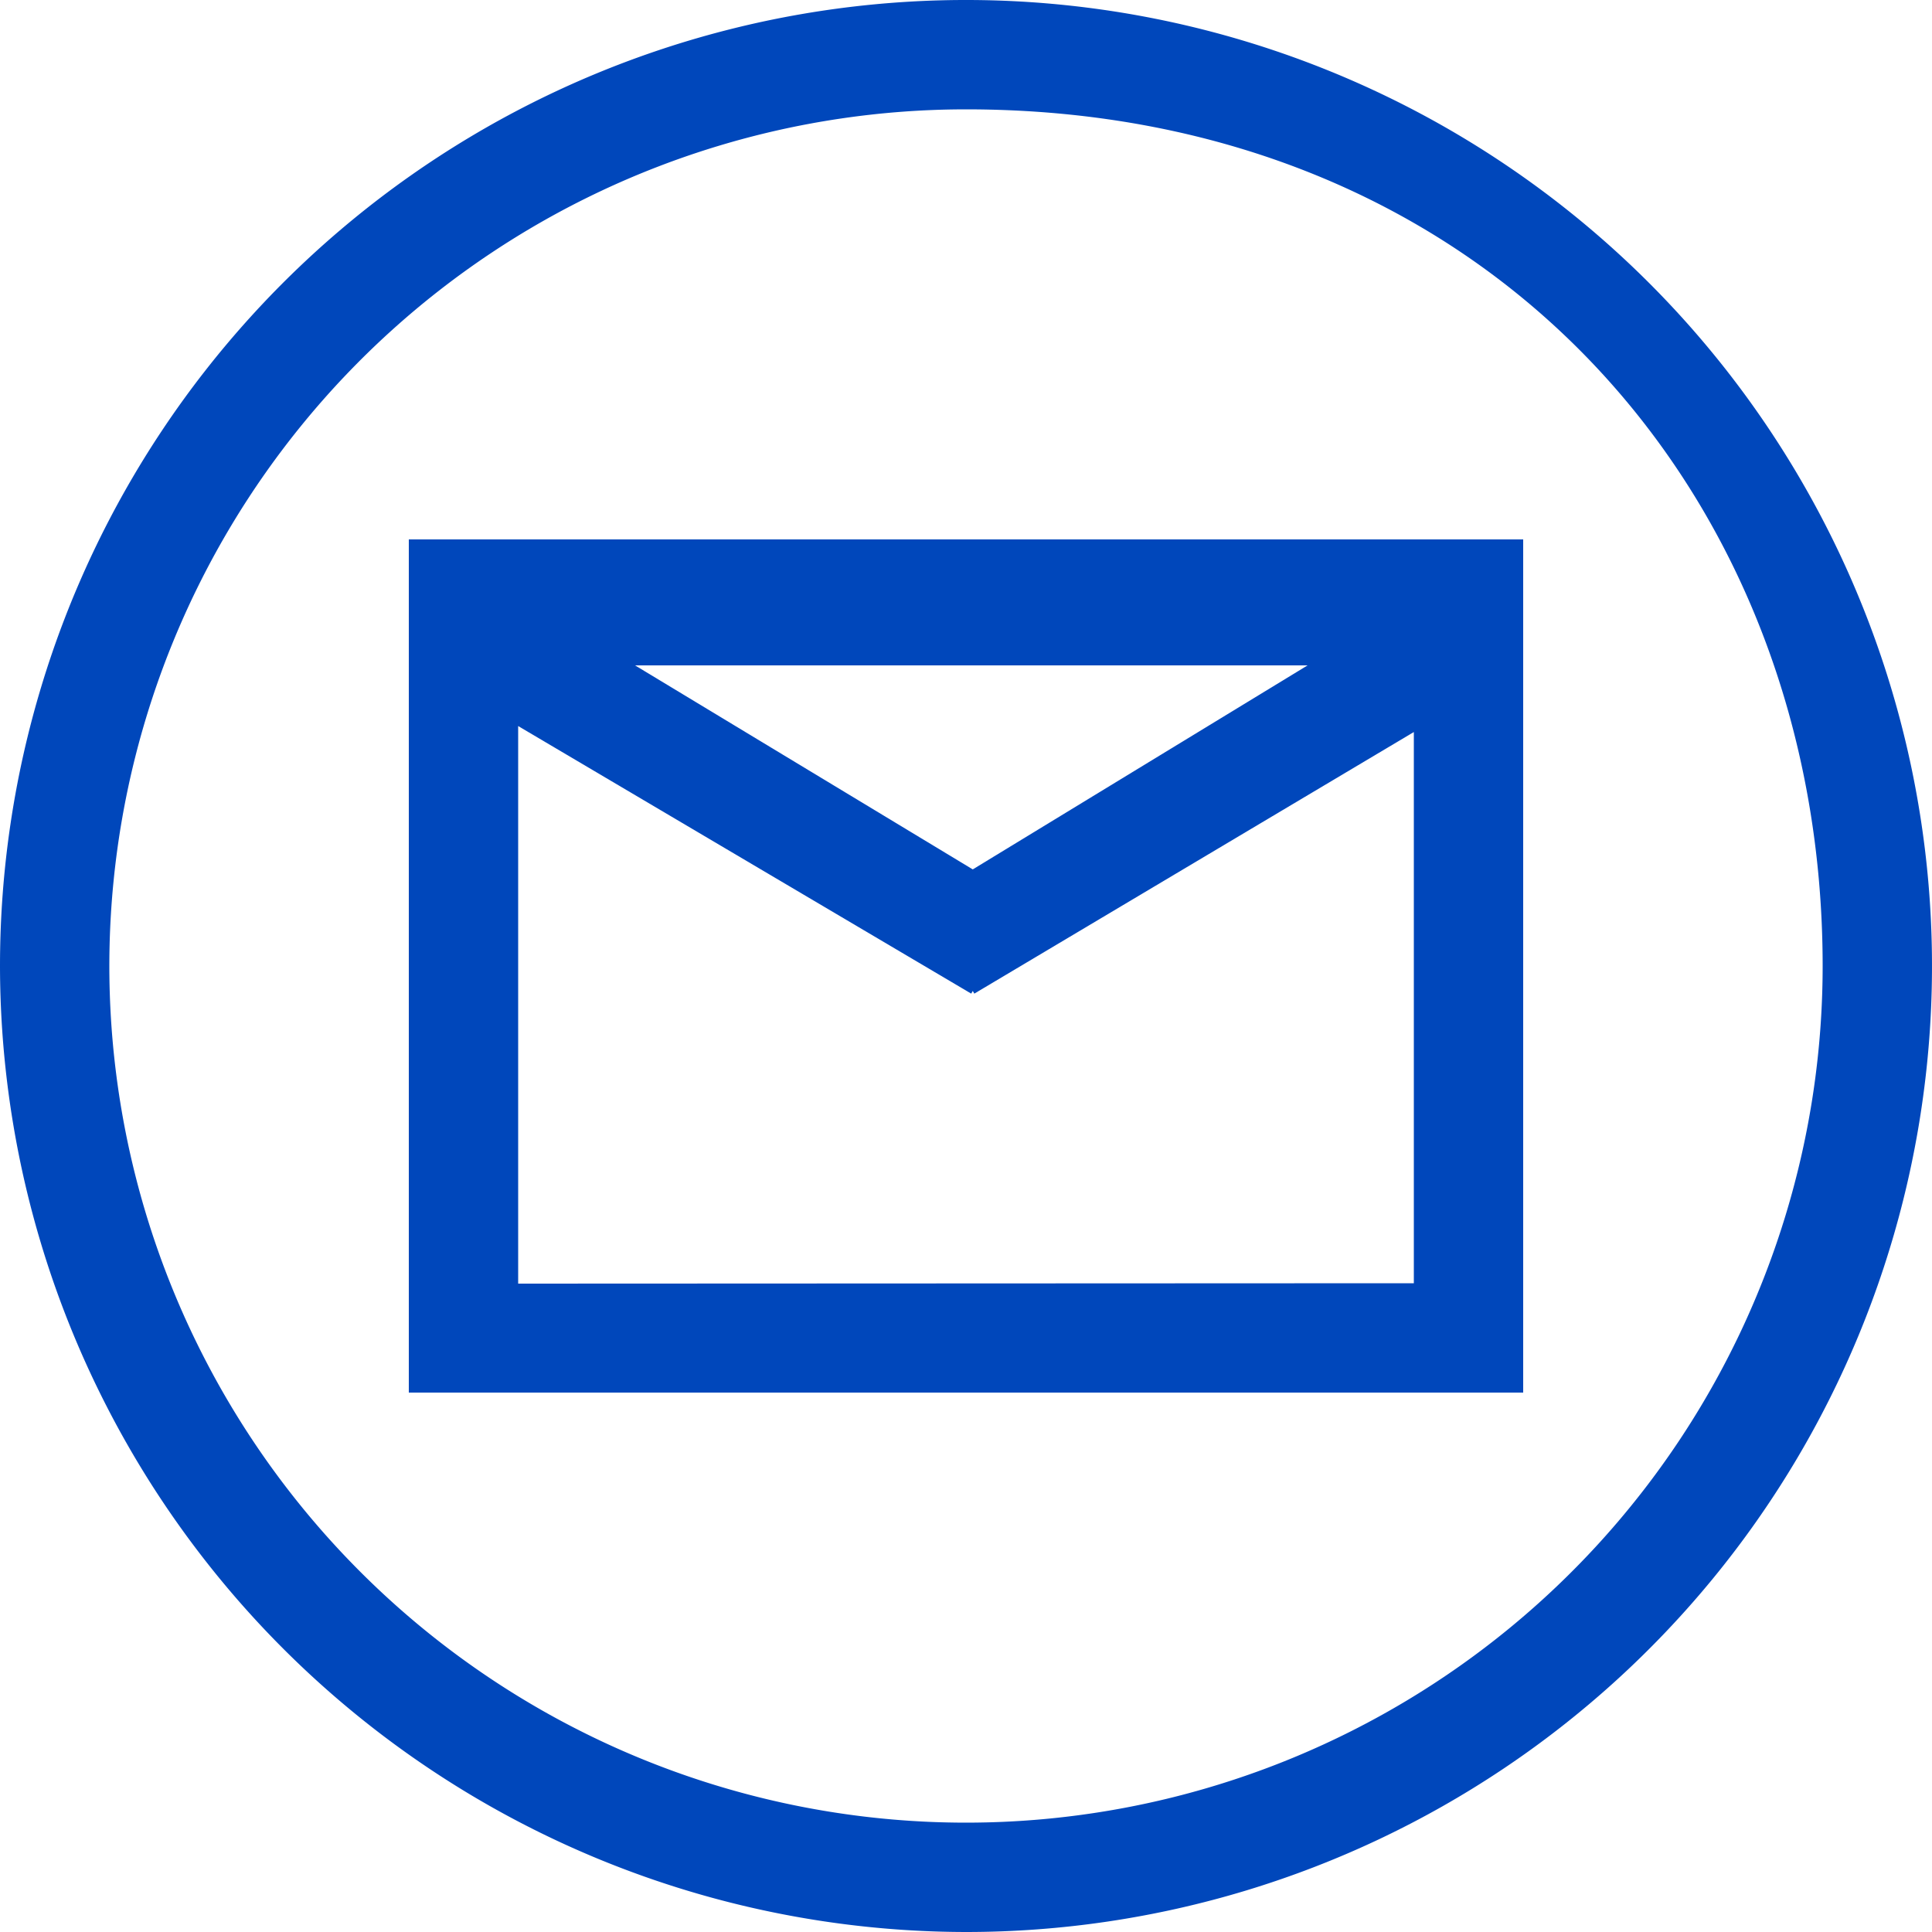
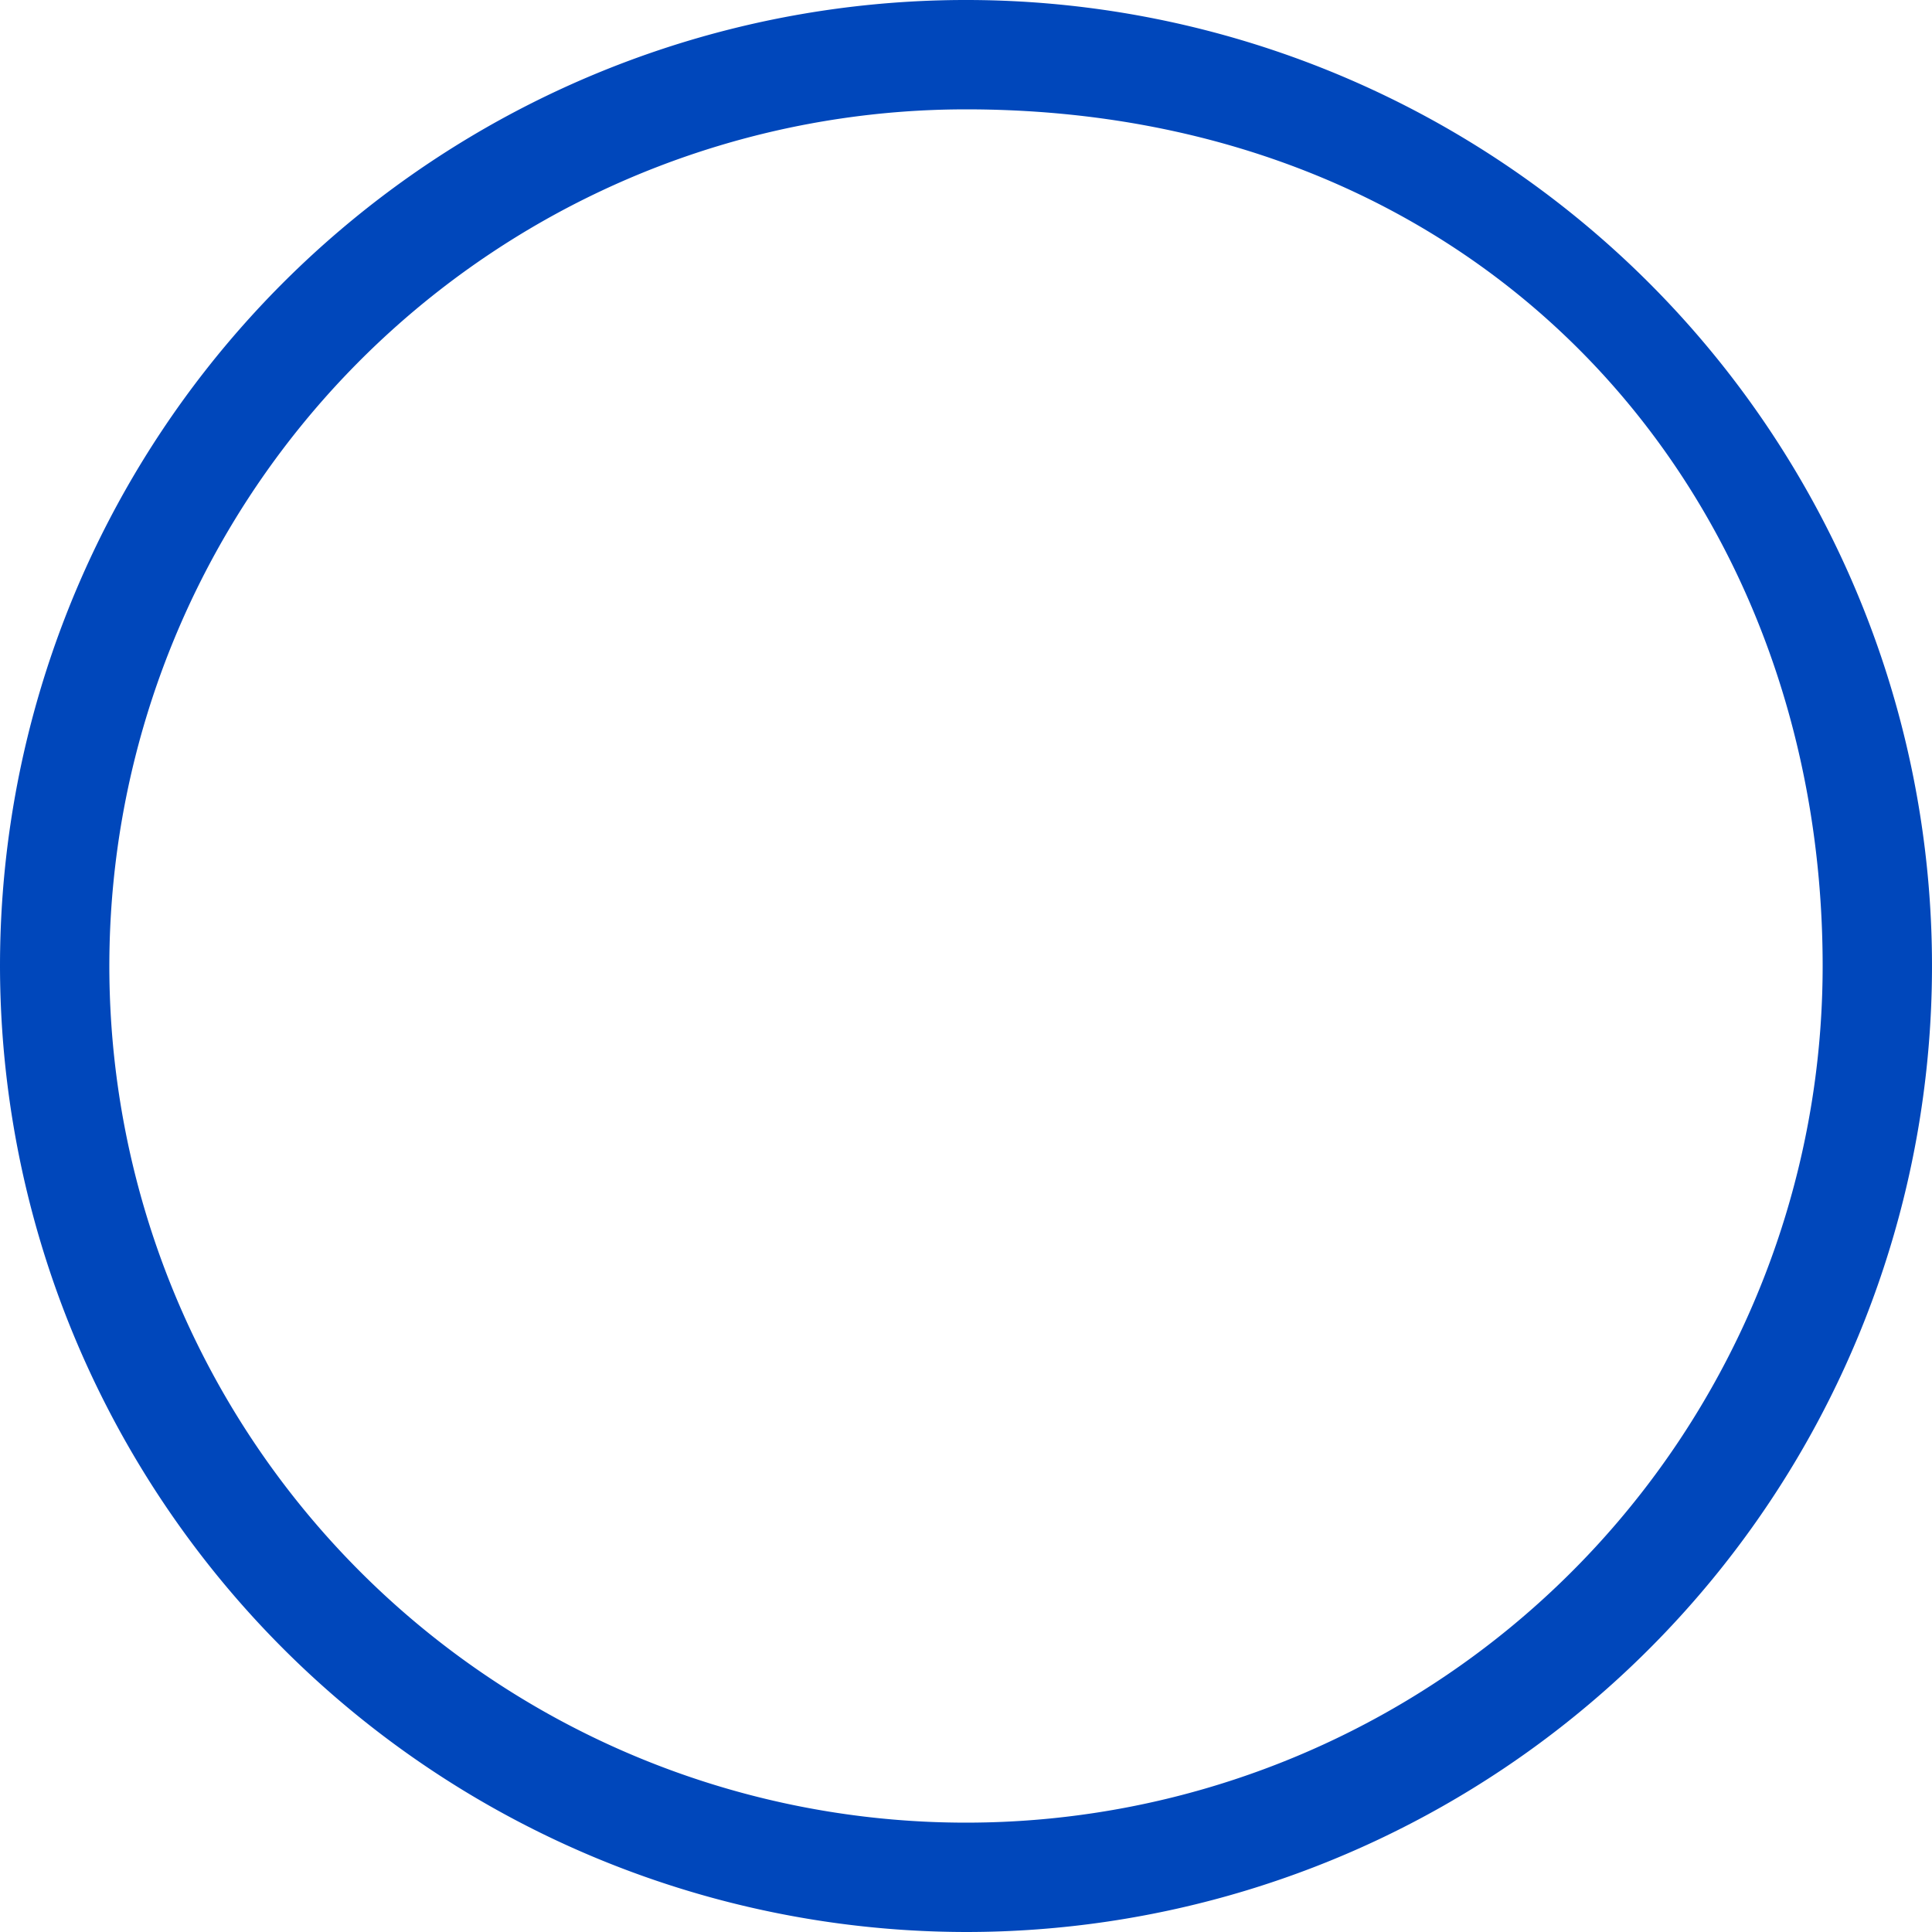
<svg xmlns="http://www.w3.org/2000/svg" viewBox="0 0 100 100">
  <defs>
    <style>.cls-1{fill:#0047bb;}</style>
  </defs>
  <g id="Layer_2" data-name="Layer 2">
    <g id="blue_outline_icons" data-name="blue outline icons">
-       <path class="cls-1" d="M21.16,27.92V72.08H78.84V27.92Zm46.52,6.52L50.35,45,32.87,34.44Zm-40.86,32V37.58L50.27,51.43l.08-.14.08.14L73.18,37.89V66.42Z" />
      <path class="cls-1" d="M50,100A50,50,0,1,0,0,50,50.06,50.06,0,0,0,50,100ZM50,5.66C77,5.66,94.34,25.55,94.34,50A44.34,44.34,0,1,1,50,5.66Z" />
    </g>
  </g>
</svg>